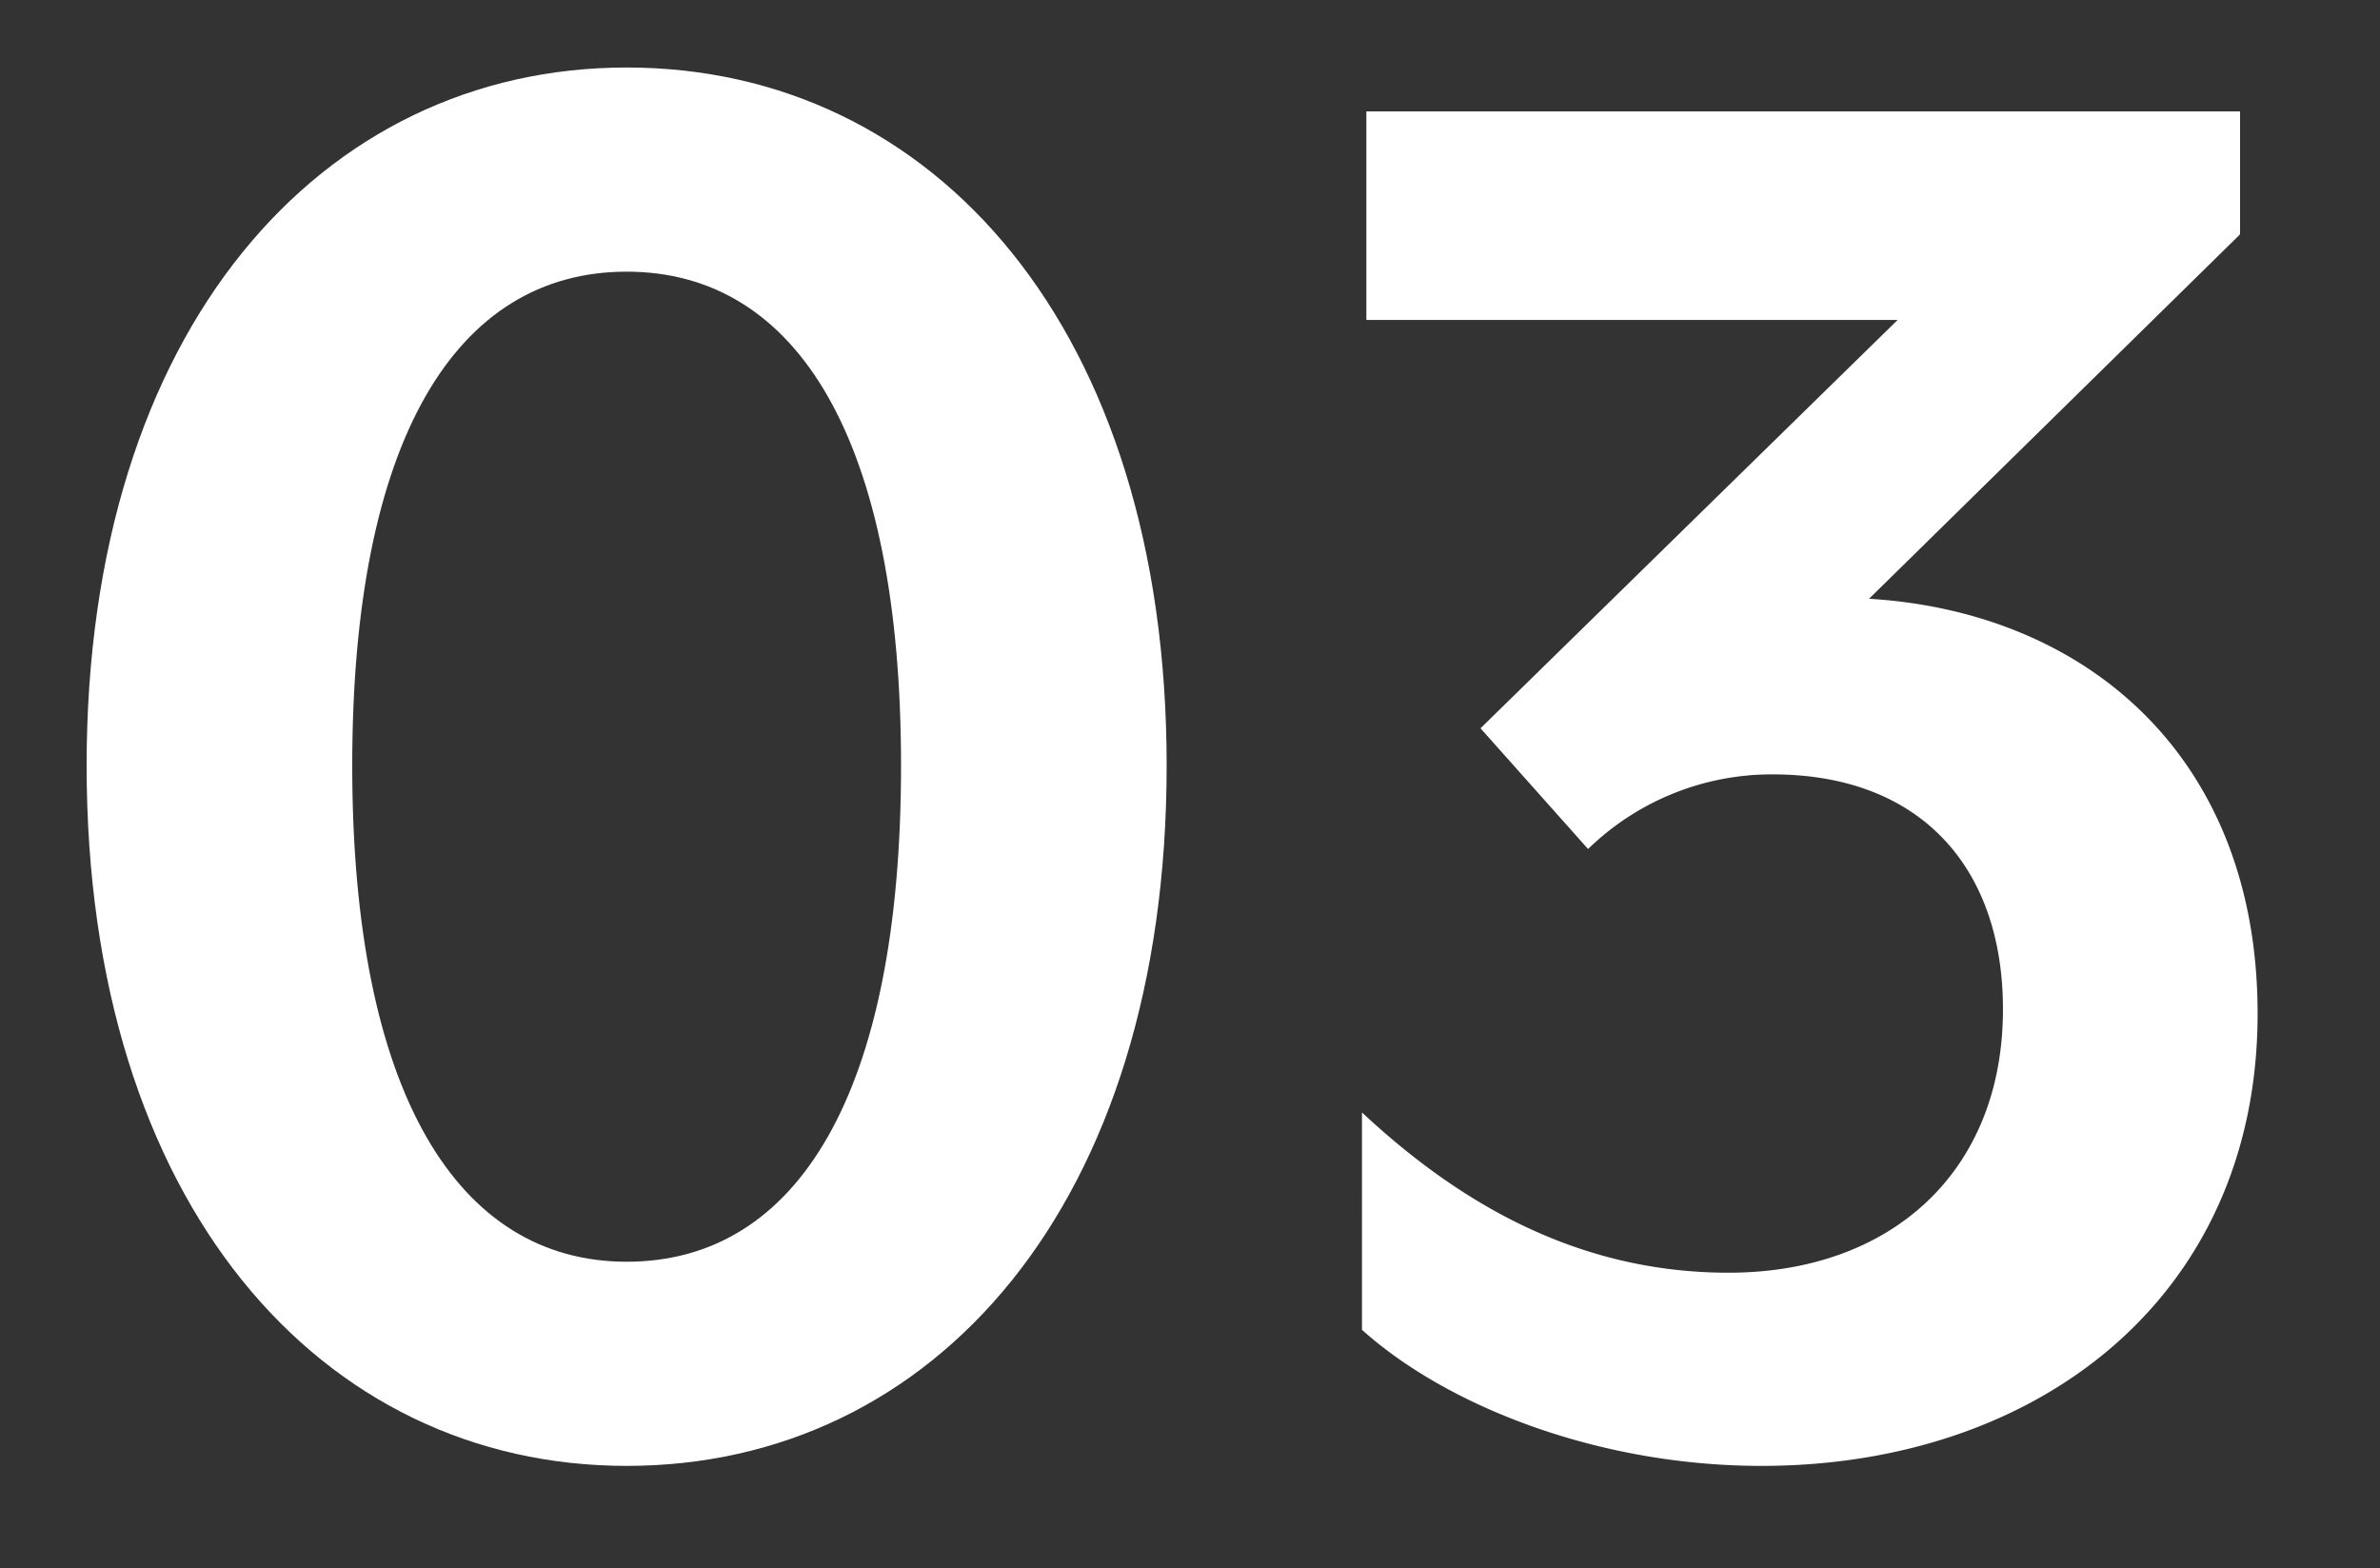
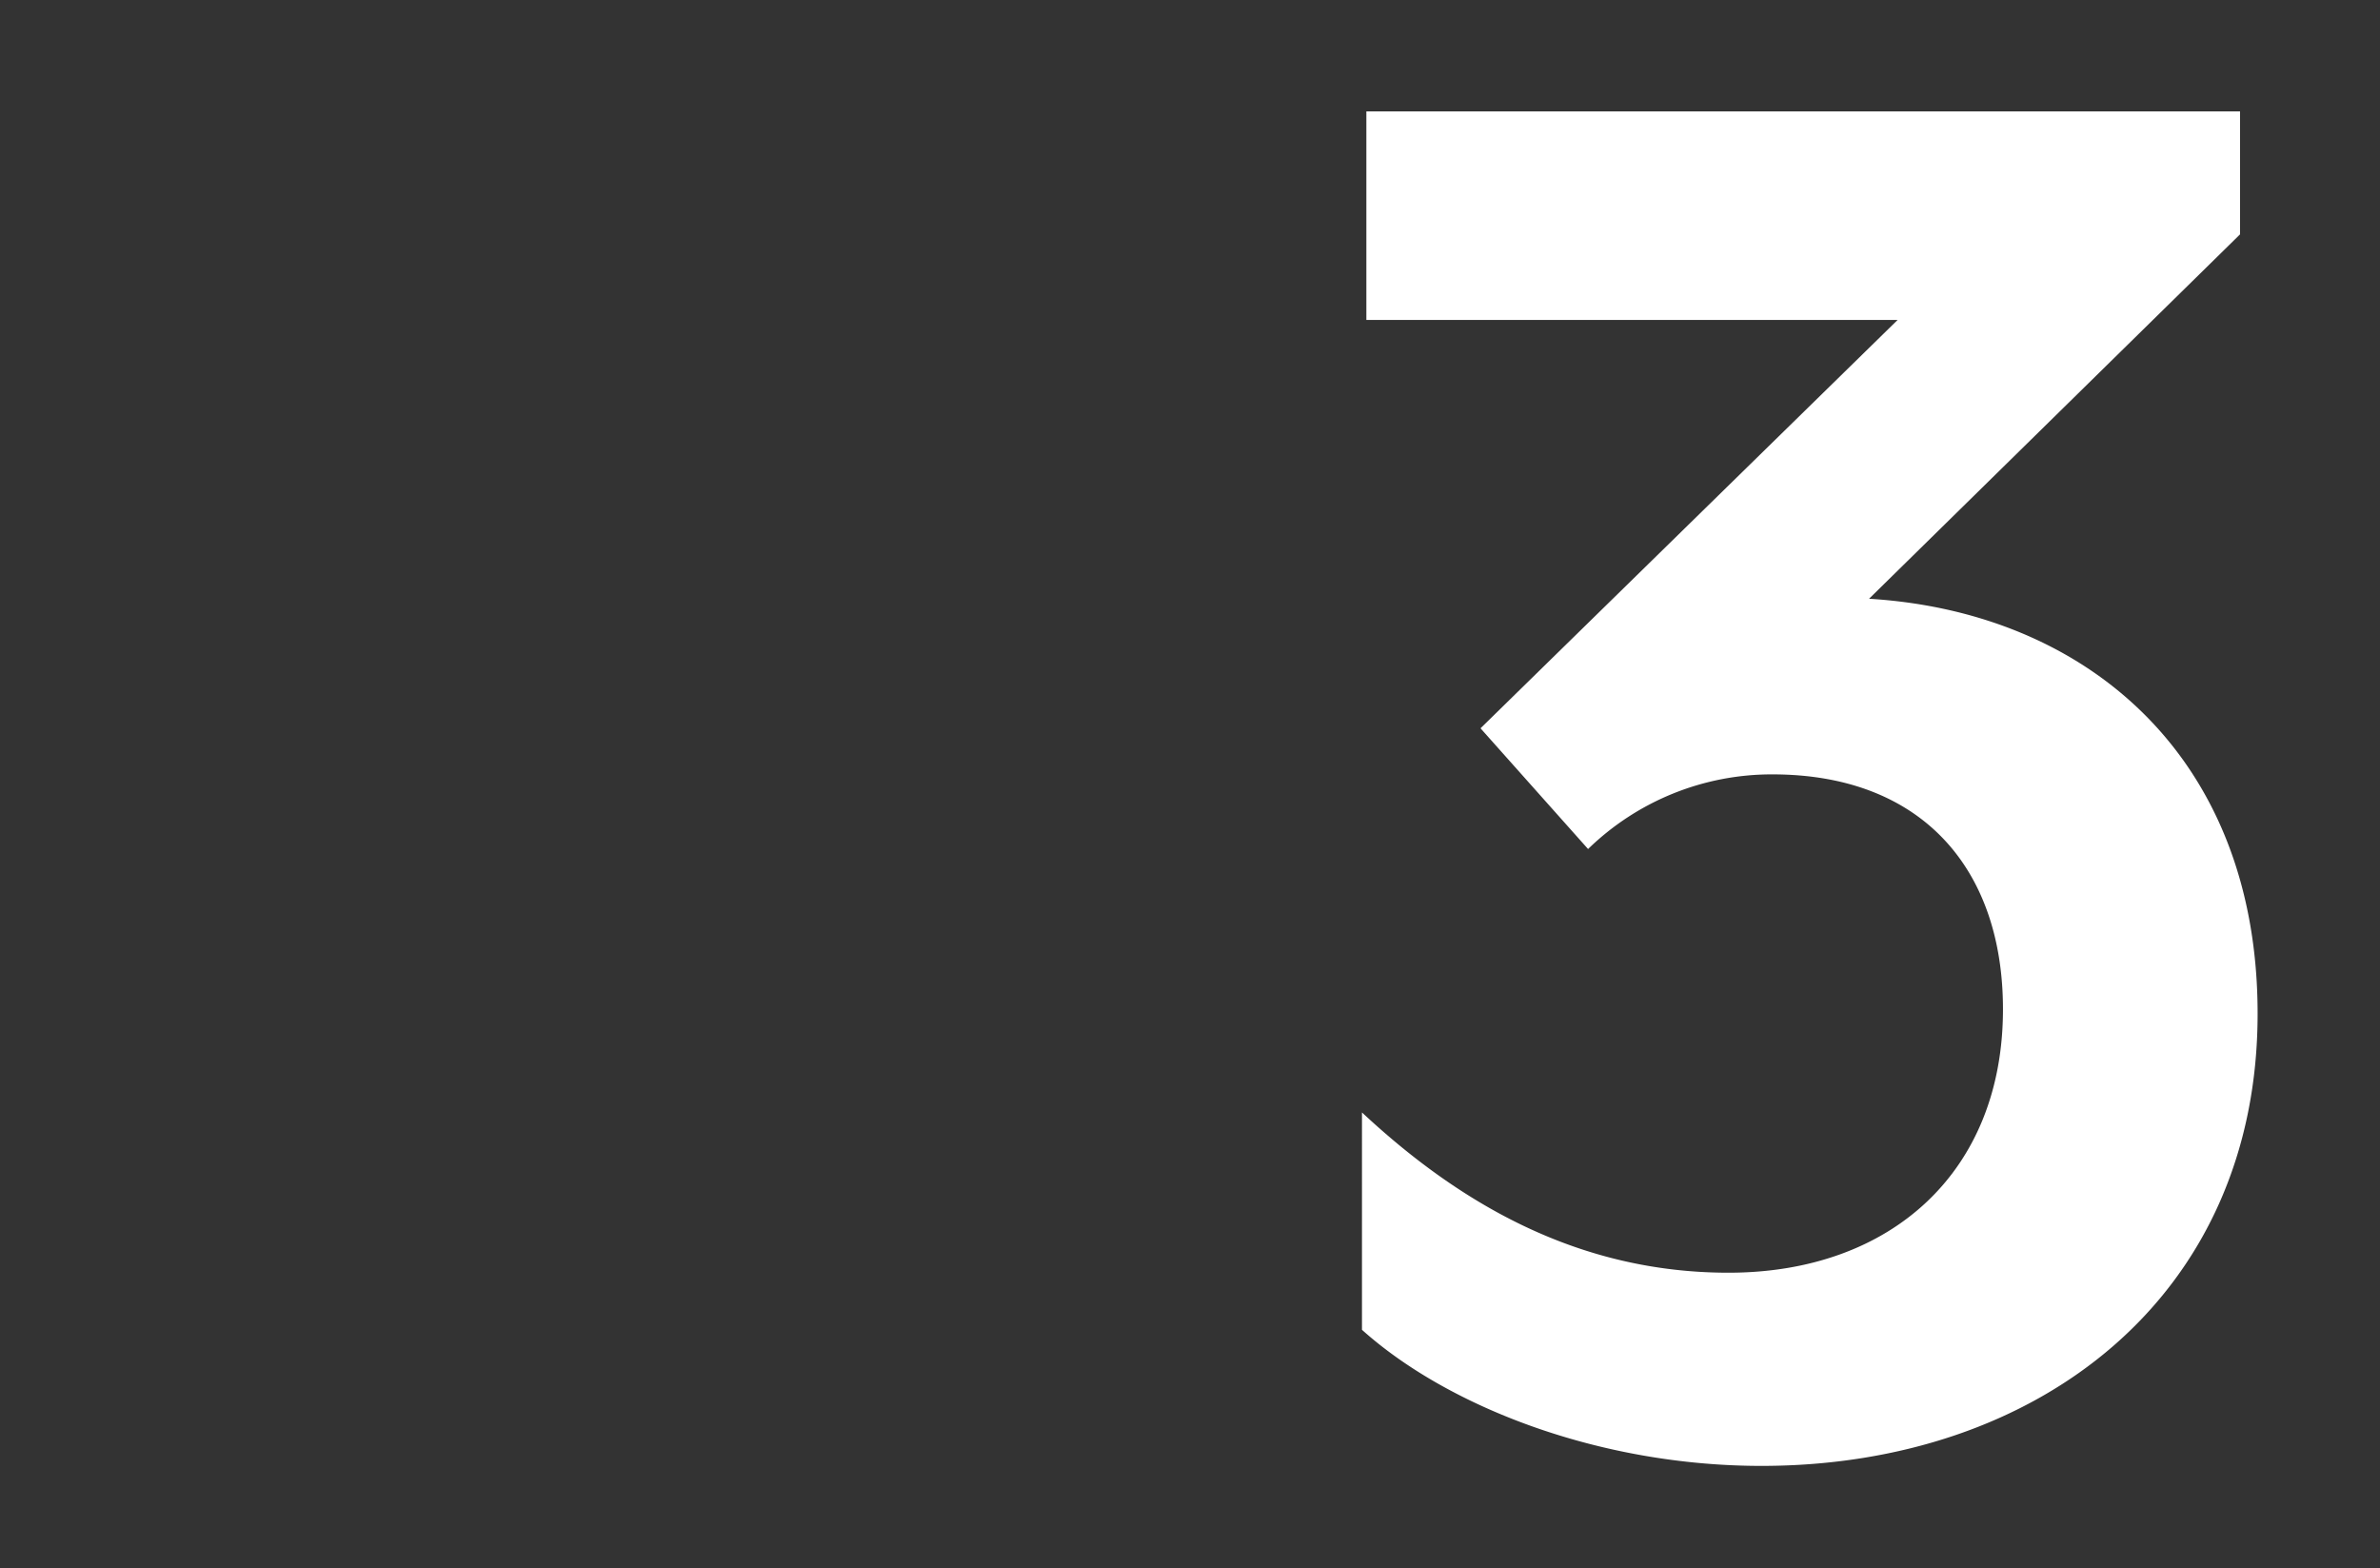
<svg xmlns="http://www.w3.org/2000/svg" width="425" height="280" viewBox="0 0 425 280">
  <rect x="0" y="0" width="425" height="280" fill="#333333" stroke="none" />
  <defs>
    <style>
      .cls-1 {
        fill: #fff;
      }
    </style>
  </defs>
  <g id="design">
    <g>
-       <path class="cls-1" d="M111.9,261.757c-54.488,0-96.431-46.648-96.431-125.048C15.464,58.7,57.407,12.054,111.9,12.054c54.88,0,96.432,46.648,96.432,124.655C208.327,215.109,166.775,261.757,111.9,261.757Zm0-213.247c-30.576,0-49,30.184-49,88.2,0,58.408,18.815,88.592,49,88.592,30.576,0,49-30.184,49-88.592C160.9,78.694,142.471,48.51,111.9,48.51Z" />
      <path class="cls-1" d="M314.554,261.757c-29.008,0-56.056-10.584-71.344-24.3V198.645c17.64,16.464,38.808,28.616,65.463,28.616,29.009,0,49-18.032,49-47.04,0-25.087-14.5-41.943-41.159-41.943a47,47,0,0,0-32.929,13.328l-19.207-21.56,74.479-72.912H243.994V19.894H400.009V41.846l-66.248,65.072c38.808,2.352,69.384,28.224,69.384,74.087C403.145,231.573,363.945,261.757,314.554,261.757Z" />
    </g>
  </g>
</svg>